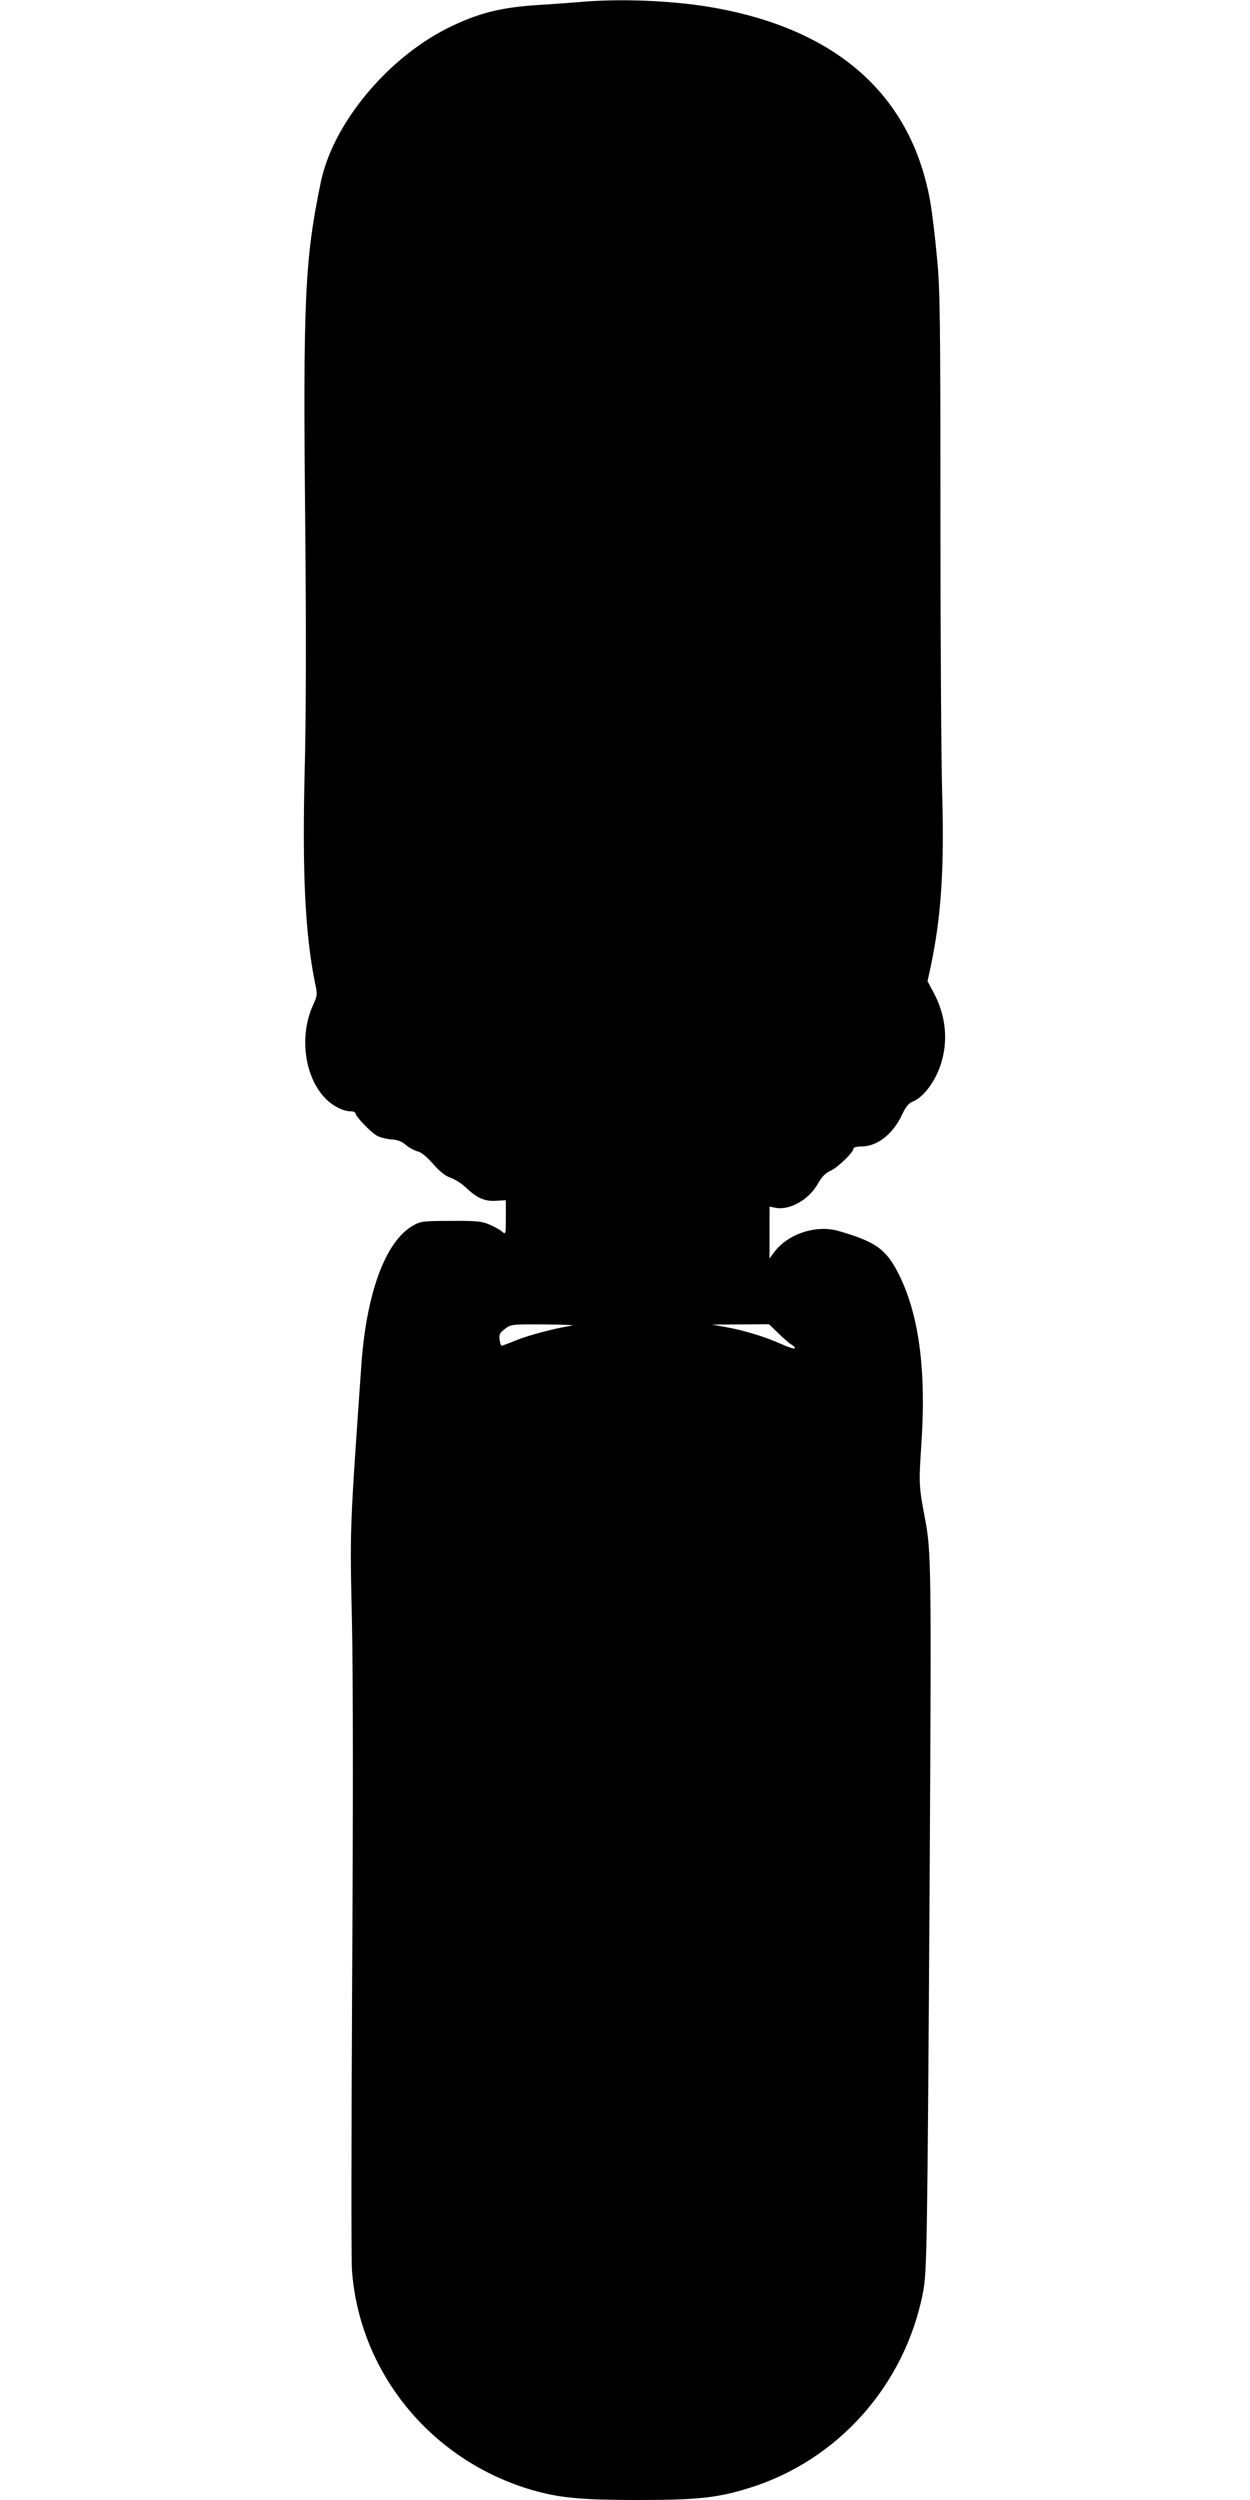
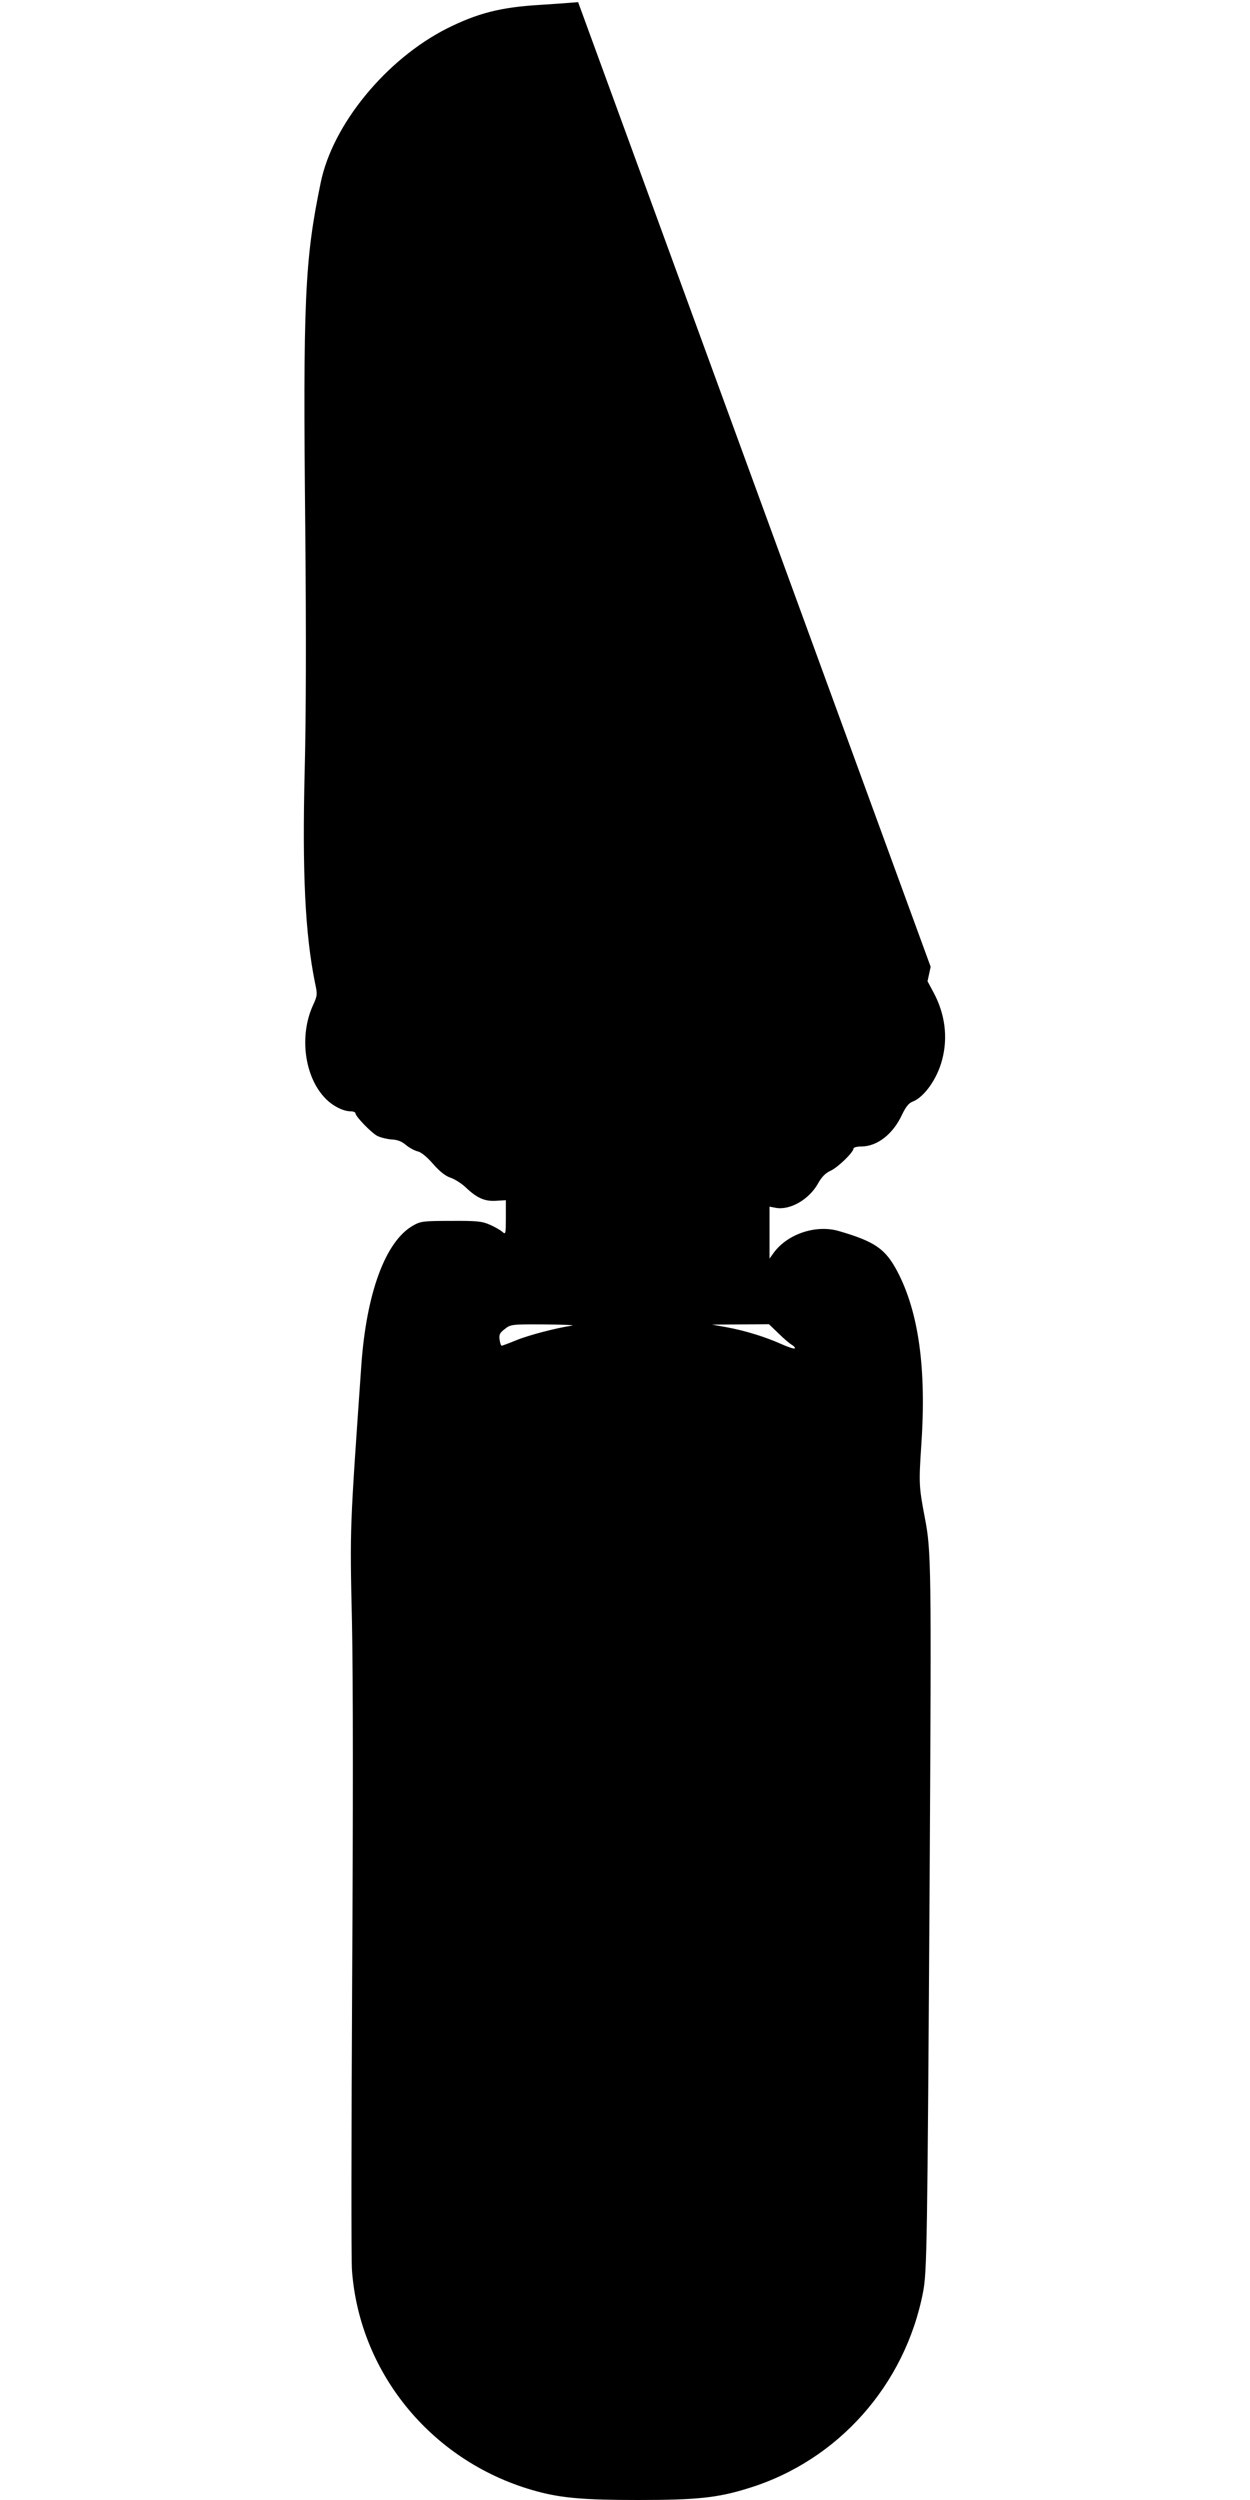
<svg xmlns="http://www.w3.org/2000/svg" version="1.0" width="640pt" height="1280pt" viewBox="0 0 640 1280" preserveAspectRatio="xMidYMid meet">
  <g transform="translate(0,1280) scale(0.1,-0.1)" fill="#000000" stroke="none">
-     <path d="M2960 12789 c-47 -4 -134 -10 -195 -14 -202 -12 -318 -42 -475 -120 -313 -158 -587 -492 -648 -790 -82 -397 -91 -599 -79 -1775 5 -546 4 -964 -3 -1235 -13 -520 2 -837 53 -1088 13 -59 12 -65 -11 -115 -71 -157 -43 -366 64 -476 38 -39 91 -66 130 -66 13 0 24 -5 24 -10 0 -16 81 -100 112 -116 16 -8 48 -16 72 -18 30 -1 53 -10 74 -28 18 -15 44 -29 60 -33 17 -3 48 -28 80 -65 34 -39 64 -62 89 -70 21 -7 56 -29 78 -50 58 -55 98 -72 156 -68 l49 3 0 -89 c0 -85 -1 -88 -18 -73 -10 9 -38 25 -63 36 -40 18 -67 21 -200 20 -145 0 -156 -2 -196 -25 -140 -81 -237 -345 -263 -714 -59 -846 -59 -823 -48 -1312 6 -278 6 -988 1 -1838 -4 -762 -5 -1429 -1 -1483 39 -536 420 -991 948 -1133 125 -34 243 -44 515 -44 304 0 410 11 569 61 457 141 800 528 892 1003 20 105 22 219 34 2151 9 1578 8 1644 -25 1815 -30 158 -31 175 -18 370 27 391 -13 682 -123 891 -61 115 -114 152 -299 206 -116 34 -261 -14 -332 -109 l-23 -32 0 133 0 133 31 -6 c73 -14 171 42 217 124 19 34 38 54 65 66 37 17 117 94 117 114 0 5 18 10 40 10 81 0 162 63 208 162 19 40 35 60 53 67 59 21 128 117 153 216 30 114 15 234 -45 345 l-30 56 16 74 c54 257 70 498 59 885 -5 171 -9 819 -9 1440 0 1006 -2 1150 -18 1310 -9 99 -24 221 -32 270 -93 555 -479 899 -1130 1009 -203 34 -467 44 -675 25z m-30 -6776 c-82 -12 -223 -49 -284 -74 -39 -16 -74 -29 -77 -29 -4 0 -9 14 -11 31 -4 25 1 35 26 54 30 24 35 25 201 24 94 -1 159 -3 145 -6z m1056 -40 c27 -27 58 -53 69 -59 11 -7 17 -14 14 -18 -3 -3 -35 7 -70 23 -80 36 -187 69 -281 86 l-73 13 146 1 146 1 49 -47z" />
+     <path d="M2960 12789 c-47 -4 -134 -10 -195 -14 -202 -12 -318 -42 -475 -120 -313 -158 -587 -492 -648 -790 -82 -397 -91 -599 -79 -1775 5 -546 4 -964 -3 -1235 -13 -520 2 -837 53 -1088 13 -59 12 -65 -11 -115 -71 -157 -43 -366 64 -476 38 -39 91 -66 130 -66 13 0 24 -5 24 -10 0 -16 81 -100 112 -116 16 -8 48 -16 72 -18 30 -1 53 -10 74 -28 18 -15 44 -29 60 -33 17 -3 48 -28 80 -65 34 -39 64 -62 89 -70 21 -7 56 -29 78 -50 58 -55 98 -72 156 -68 l49 3 0 -89 c0 -85 -1 -88 -18 -73 -10 9 -38 25 -63 36 -40 18 -67 21 -200 20 -145 0 -156 -2 -196 -25 -140 -81 -237 -345 -263 -714 -59 -846 -59 -823 -48 -1312 6 -278 6 -988 1 -1838 -4 -762 -5 -1429 -1 -1483 39 -536 420 -991 948 -1133 125 -34 243 -44 515 -44 304 0 410 11 569 61 457 141 800 528 892 1003 20 105 22 219 34 2151 9 1578 8 1644 -25 1815 -30 158 -31 175 -18 370 27 391 -13 682 -123 891 -61 115 -114 152 -299 206 -116 34 -261 -14 -332 -109 l-23 -32 0 133 0 133 31 -6 c73 -14 171 42 217 124 19 34 38 54 65 66 37 17 117 94 117 114 0 5 18 10 40 10 81 0 162 63 208 162 19 40 35 60 53 67 59 21 128 117 153 216 30 114 15 234 -45 345 l-30 56 16 74 z m-30 -6776 c-82 -12 -223 -49 -284 -74 -39 -16 -74 -29 -77 -29 -4 0 -9 14 -11 31 -4 25 1 35 26 54 30 24 35 25 201 24 94 -1 159 -3 145 -6z m1056 -40 c27 -27 58 -53 69 -59 11 -7 17 -14 14 -18 -3 -3 -35 7 -70 23 -80 36 -187 69 -281 86 l-73 13 146 1 146 1 49 -47z" />
  </g>
</svg>